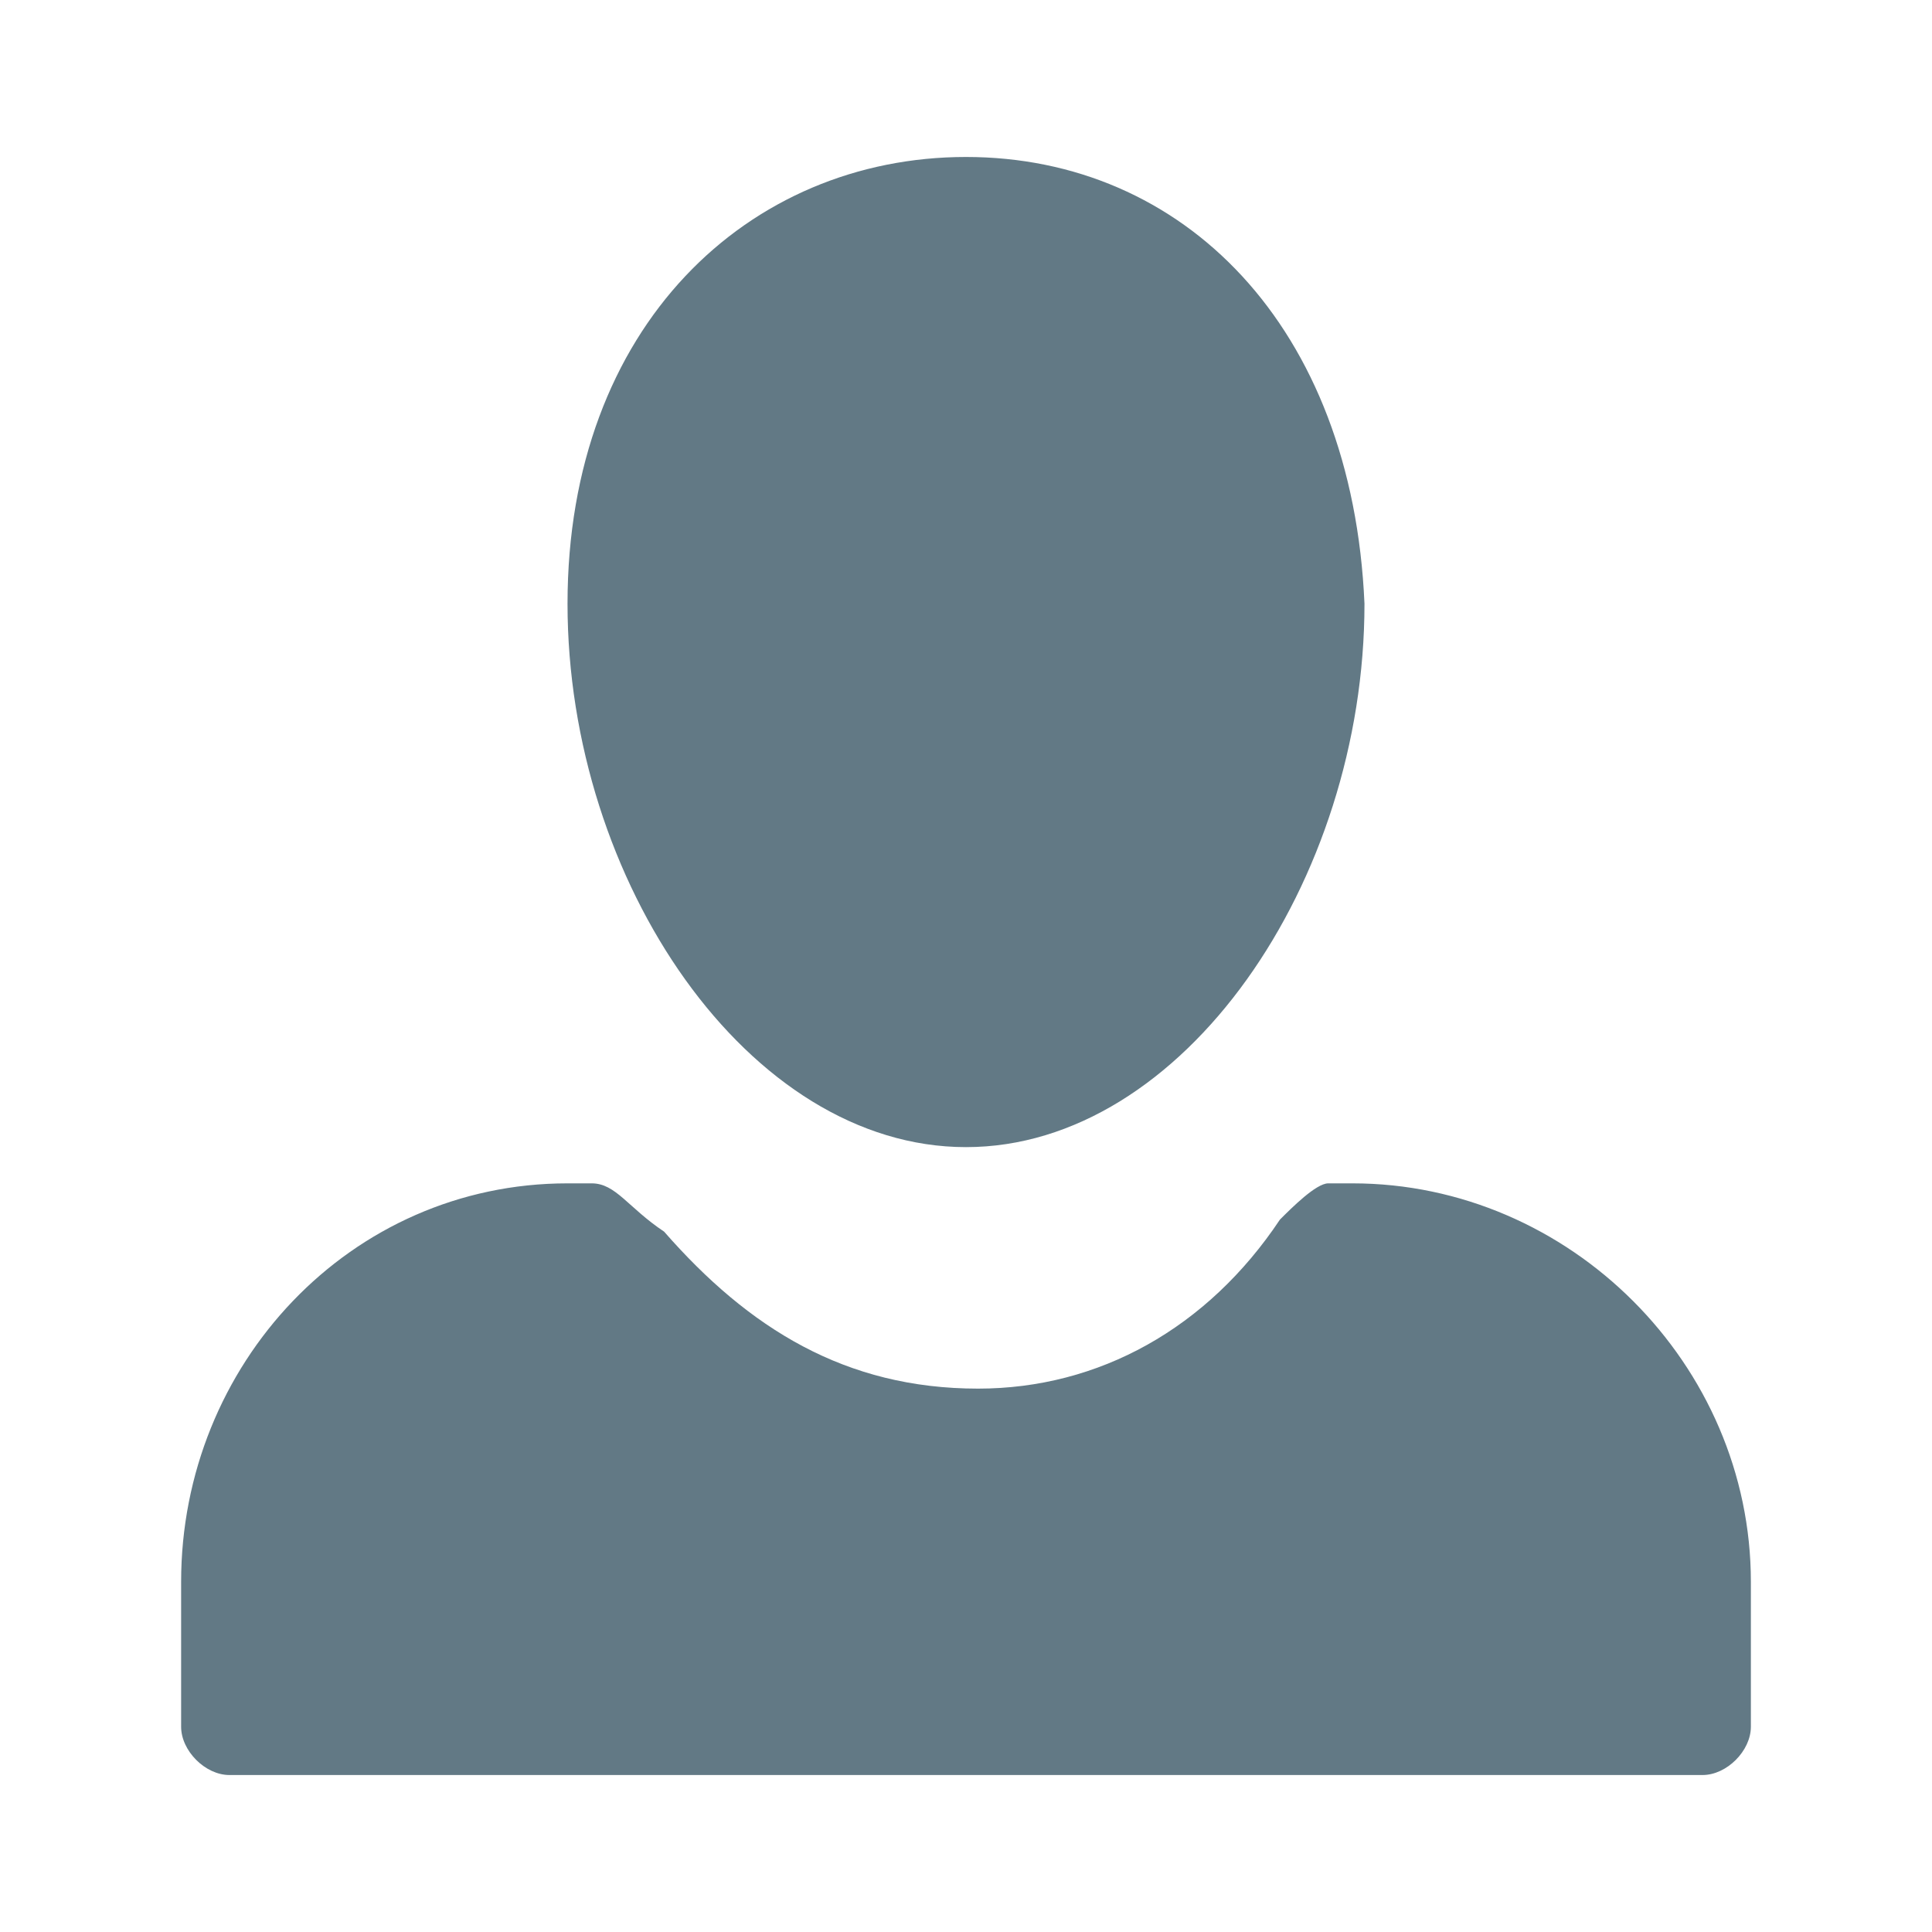
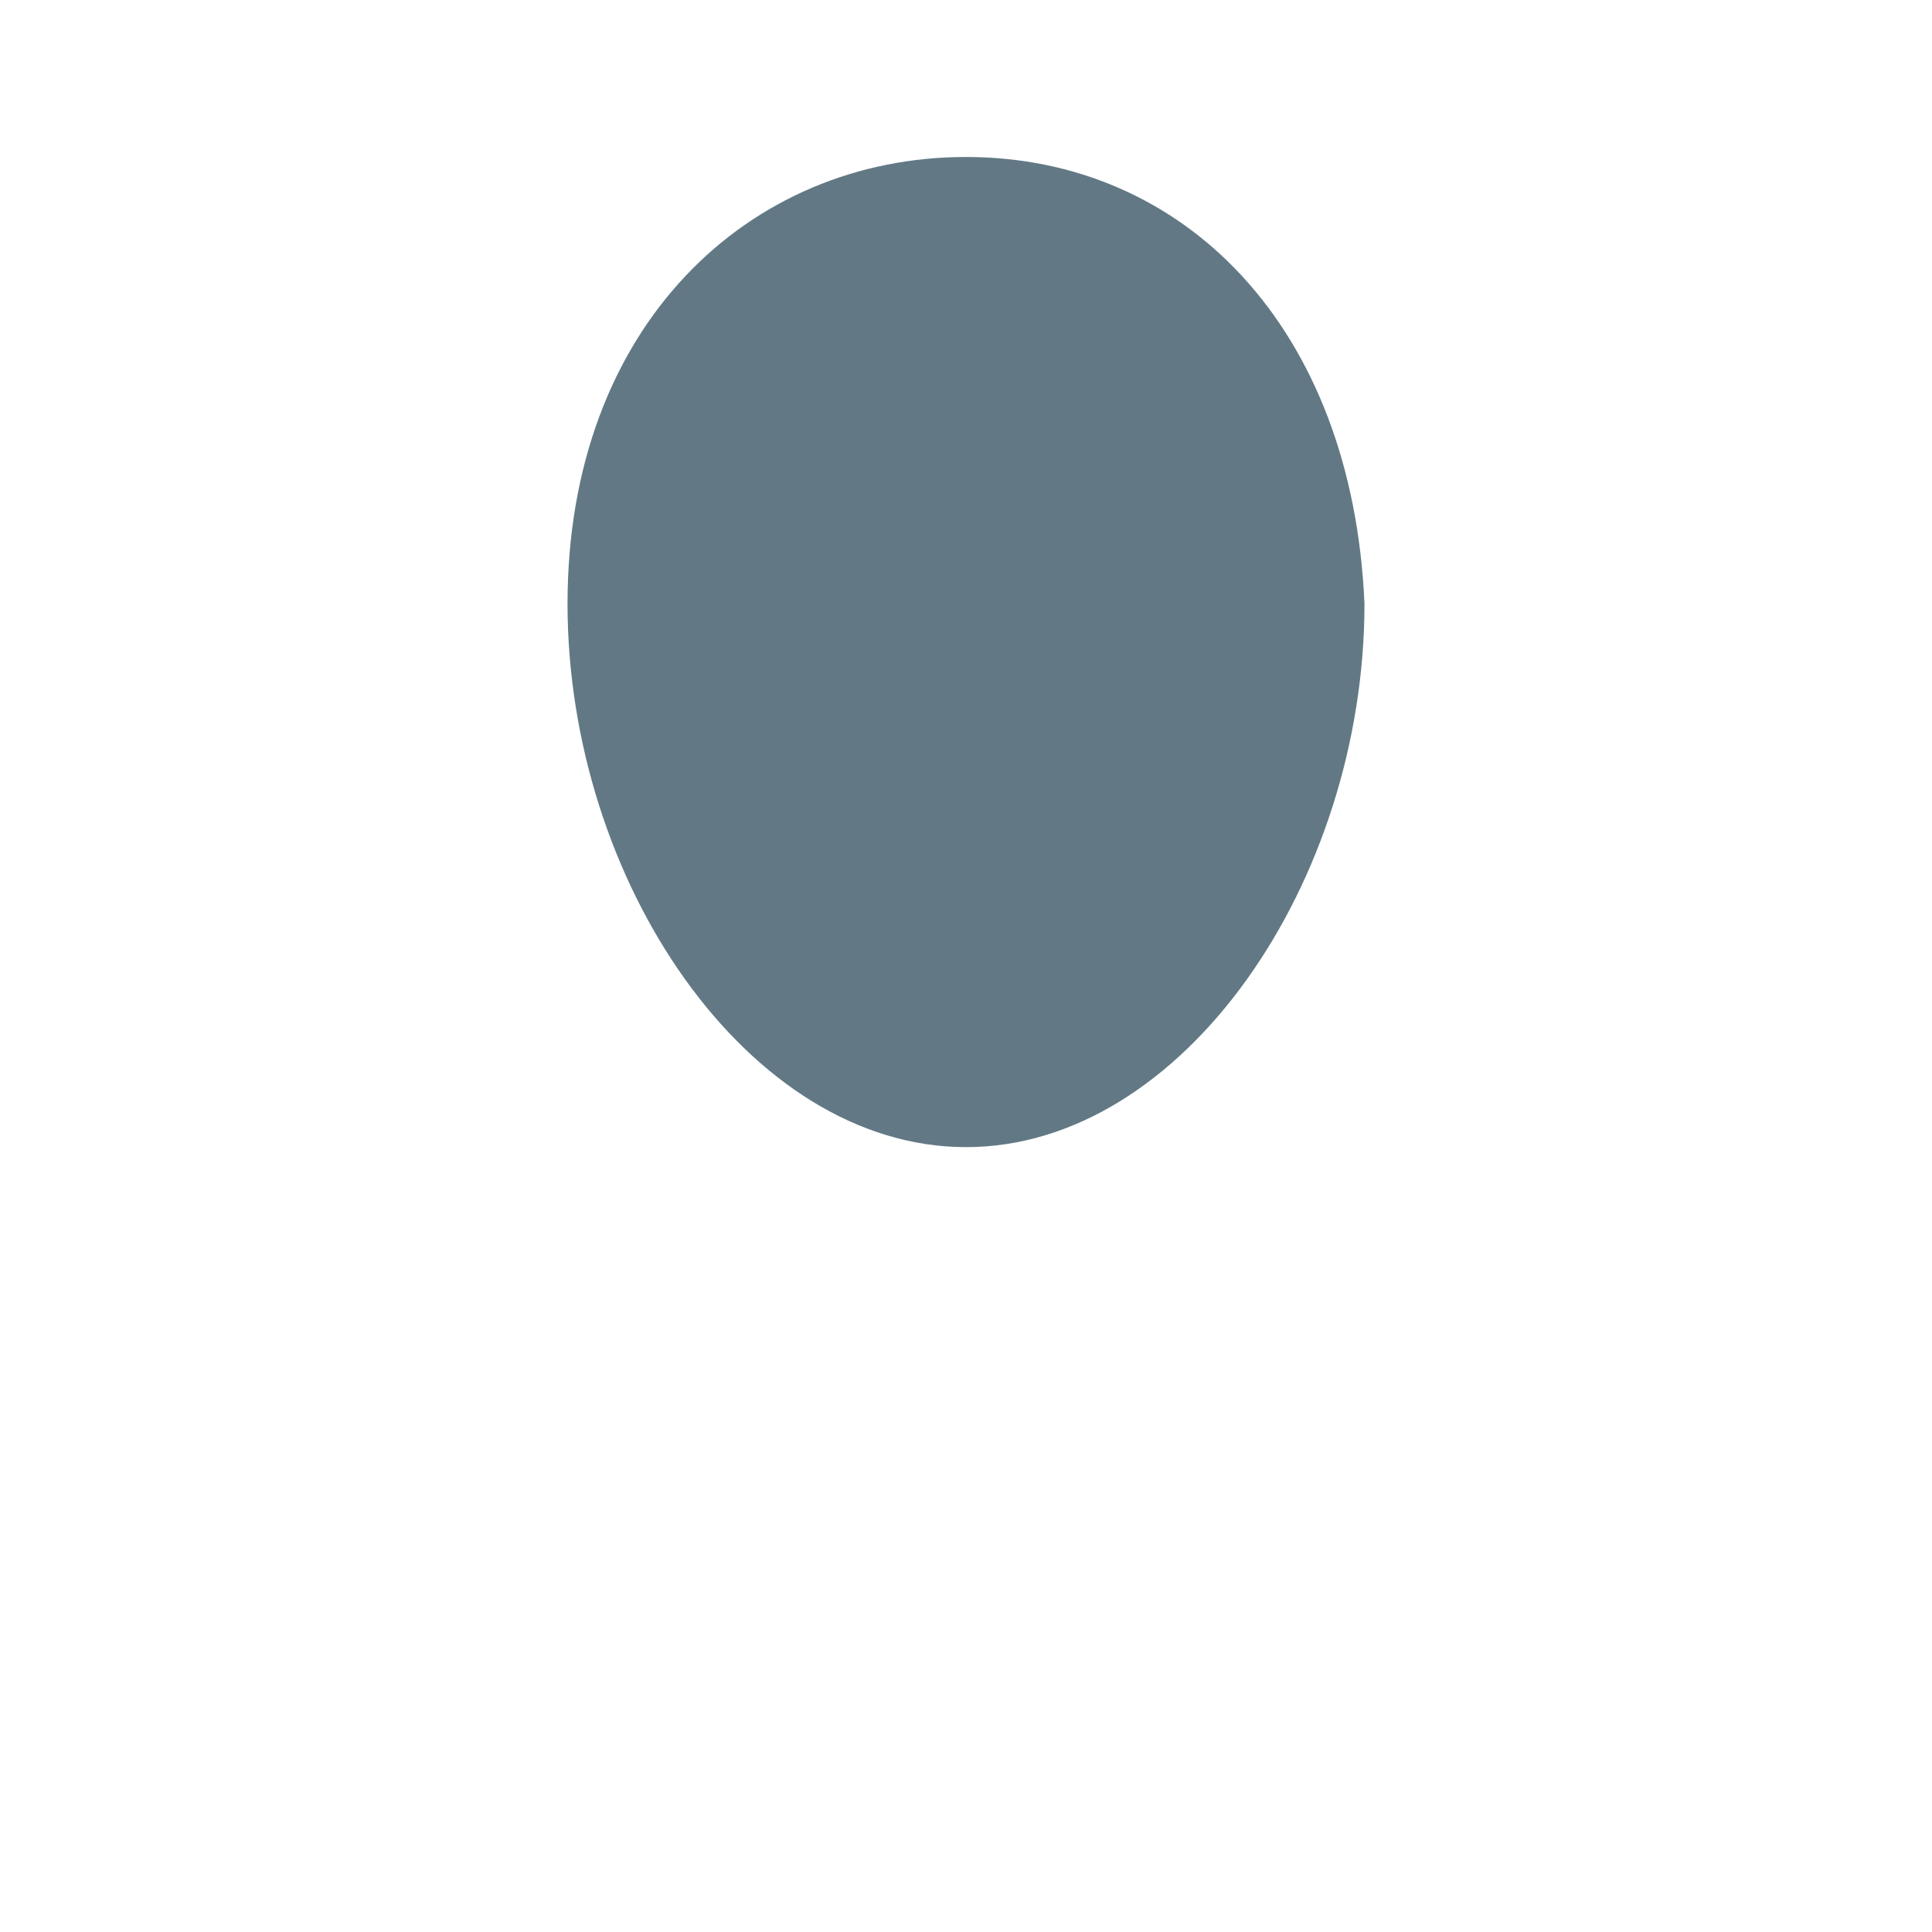
<svg xmlns="http://www.w3.org/2000/svg" version="1.1" id="Layer_1" x="0px" y="0px" viewBox="0 0 16 16" enable-background="new 0 0 16 16" xml:space="preserve">
  <g>
    <path fill="#627985" d="M8,1.3c-1.8,0-3.3,1.4-3.3,3.7c0,2.3,1.5,4.5,3.3,4.5c1.8,0,3.3-2.2,3.3-4.5C11.2,2.7,9.8,1.3,8,1.3z" />
-     <path fill="#627985" d="M4.7,9.8c-1.8,0-3.2,1.5-3.2,3.3v1.2c0,0.2,0.2,0.4,0.4,0.4h12.2c0.2,0,0.4-0.2,0.4-0.4v-1.2   c0-1.8-1.5-3.3-3.3-3.3h-0.2c-0.1,0-0.3,0.2-0.4,0.3C10,11,9.1,11.5,8.1,11.5c-1.1,0-1.9-0.5-2.6-1.3C5.2,10,5.1,9.8,4.9,9.8H4.7   L4.7,9.8z" />
  </g>
</svg>